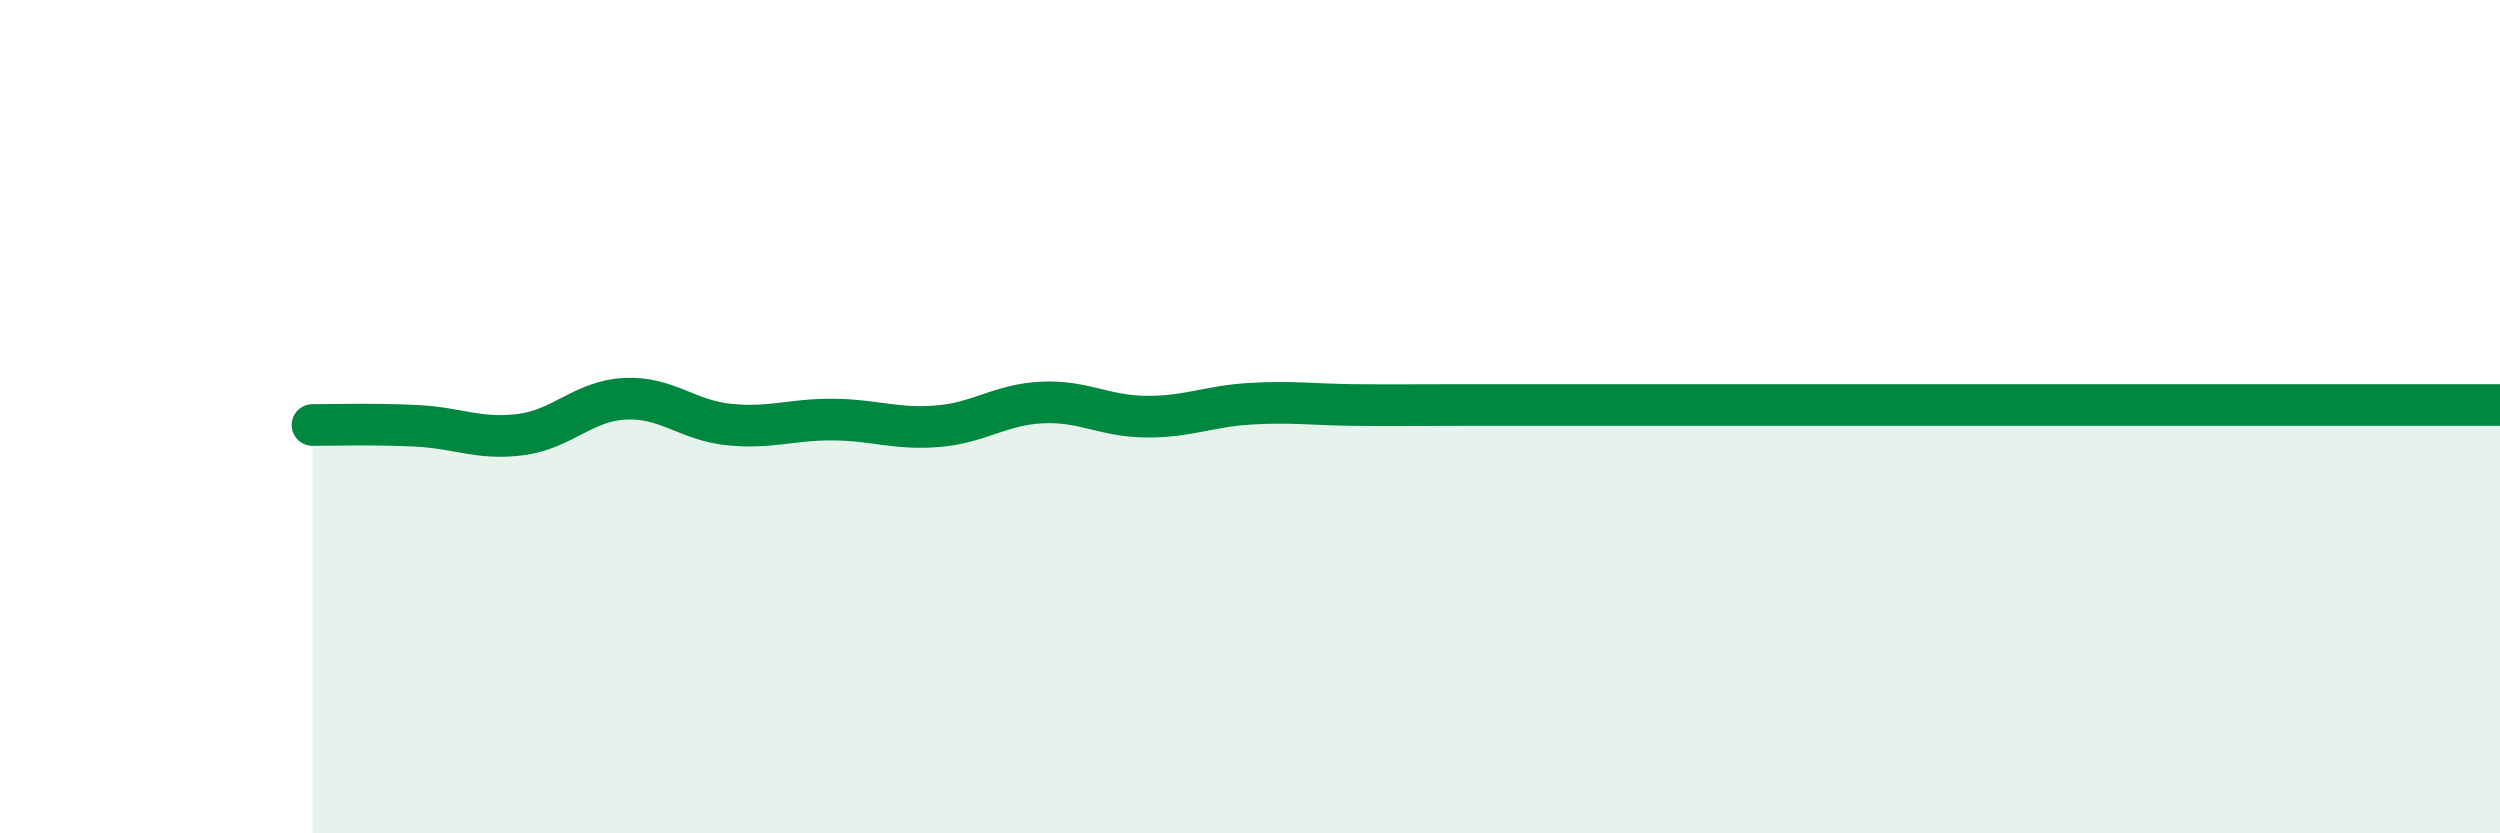
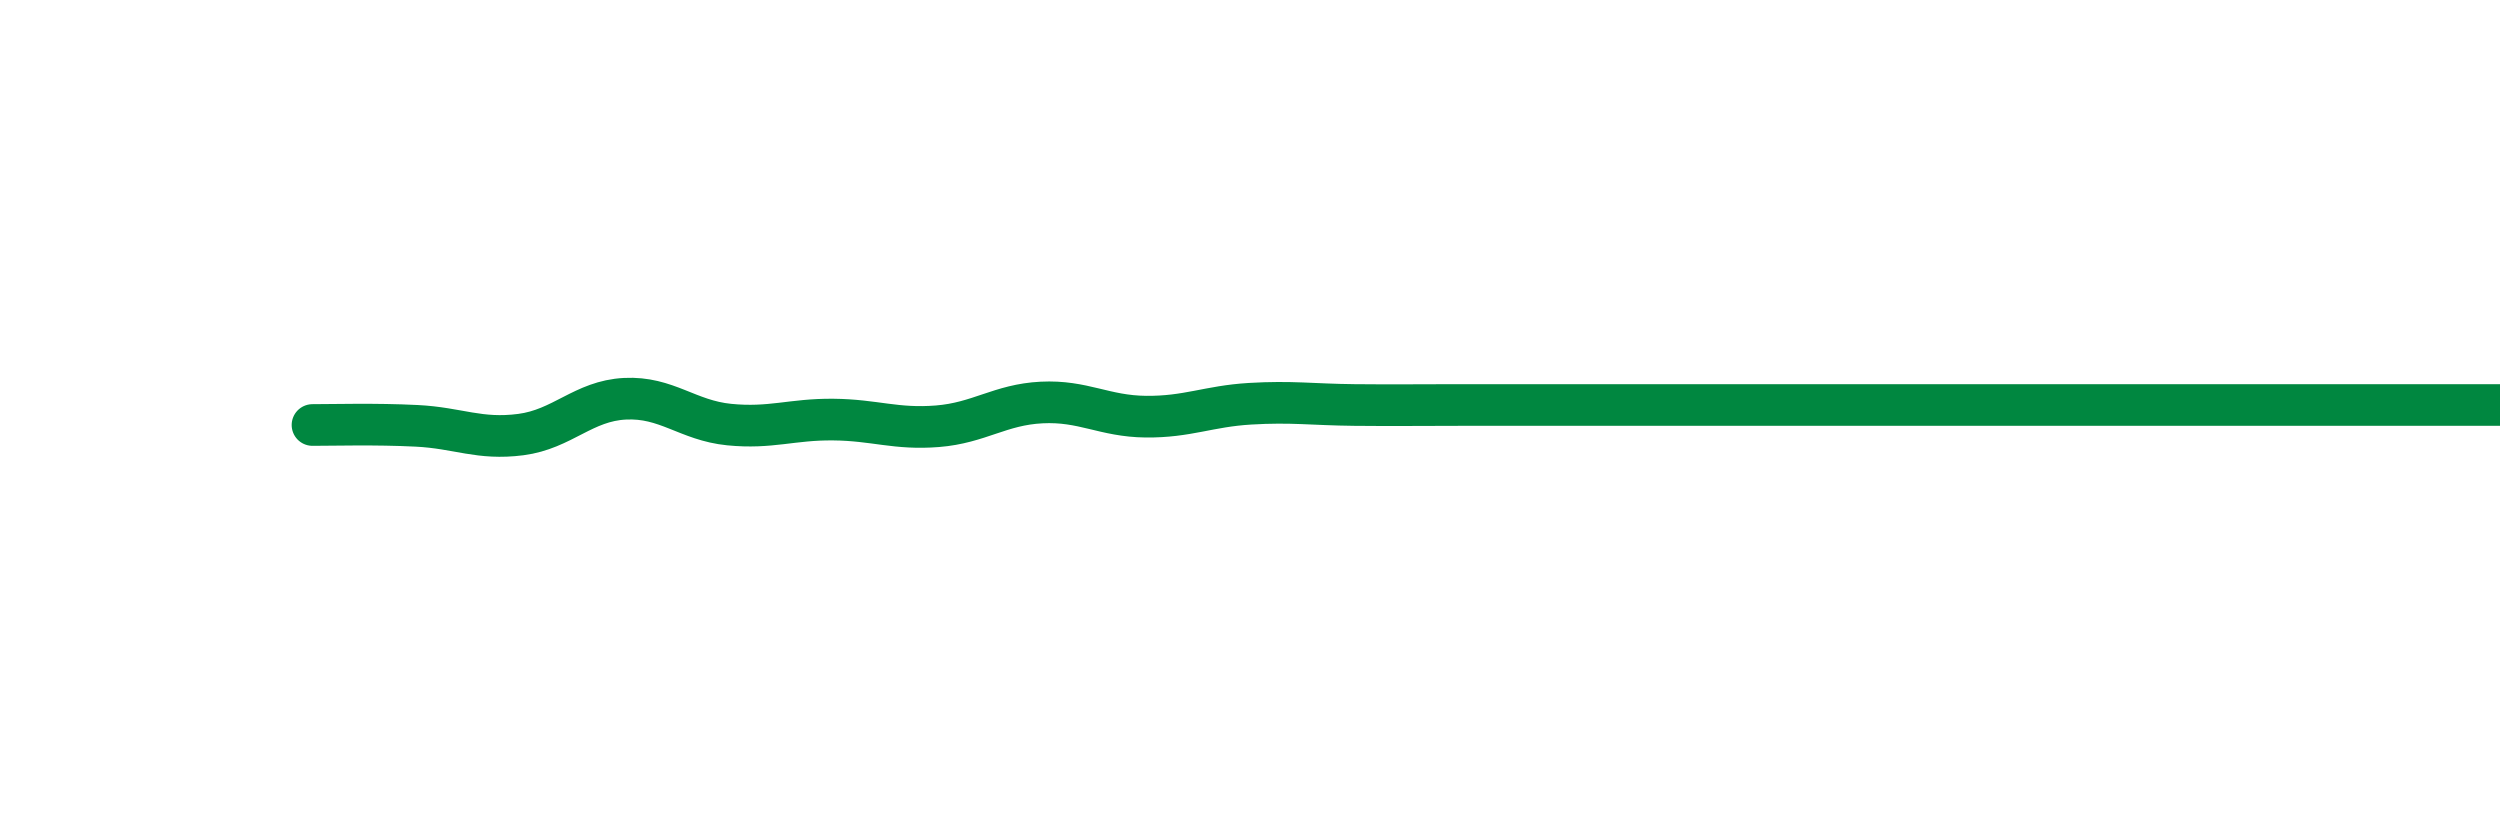
<svg xmlns="http://www.w3.org/2000/svg" width="60" height="20" viewBox="0 0 60 20">
-   <path d="M 7.5,10.2 C 8,10.2 9,10.17 10,10.22 C 11,10.27 11.5,10.56 12.5,10.43 C 13.5,10.3 14,9.62 15,9.57 C 16,9.52 16.5,10.09 17.5,10.19 C 18.5,10.29 19,10.06 20,10.07 C 21,10.08 21.5,10.31 22.5,10.23 C 23.5,10.15 24,9.71 25,9.66 C 26,9.61 26.5,9.99 27.5,10 C 28.5,10.01 29,9.75 30,9.69 C 31,9.63 31.5,9.71 32.5,9.72 C 33.5,9.73 34,9.72 35,9.72 C 36,9.72 36.5,9.72 37.5,9.72 C 38.5,9.72 39,9.72 40,9.72 C 41,9.72 41.5,9.72 42.5,9.72 C 43.5,9.72 44,9.72 45,9.72 C 46,9.72 46.5,9.72 47.5,9.72 C 48.5,9.72 49,9.72 50,9.72 C 51,9.72 51.5,9.72 52.5,9.72 C 53.5,9.72 53.5,9.72 55,9.72 C 56.5,9.72 59,9.72 60,9.72L60 20L7.5 20Z" fill="#008740" opacity="0.1" stroke-linecap="round" stroke-linejoin="round" />
  <path d="M 7.5,10.2 C 8,10.2 9,10.17 10,10.22 C 11,10.27 11.5,10.56 12.5,10.43 C 13.5,10.3 14,9.62 15,9.57 C 16,9.52 16.5,10.09 17.5,10.19 C 18.5,10.29 19,10.06 20,10.07 C 21,10.08 21.5,10.31 22.5,10.23 C 23.5,10.15 24,9.71 25,9.66 C 26,9.61 26.5,9.99 27.5,10 C 28.5,10.01 29,9.75 30,9.69 C 31,9.63 31.5,9.71 32.5,9.72 C 33.5,9.73 34,9.72 35,9.72 C 36,9.72 36.5,9.72 37.5,9.72 C 38.5,9.72 39,9.72 40,9.72 C 41,9.72 41.5,9.72 42.5,9.72 C 43.5,9.72 44,9.72 45,9.72 C 46,9.72 46.5,9.72 47.5,9.72 C 48.5,9.72 49,9.72 50,9.72 C 51,9.72 51.5,9.72 52.5,9.72 C 53.5,9.72 53.5,9.72 55,9.72 C 56.5,9.72 59,9.72 60,9.72" stroke="#008740" stroke-width="1" fill="none" stroke-linecap="round" stroke-linejoin="round" />
</svg>